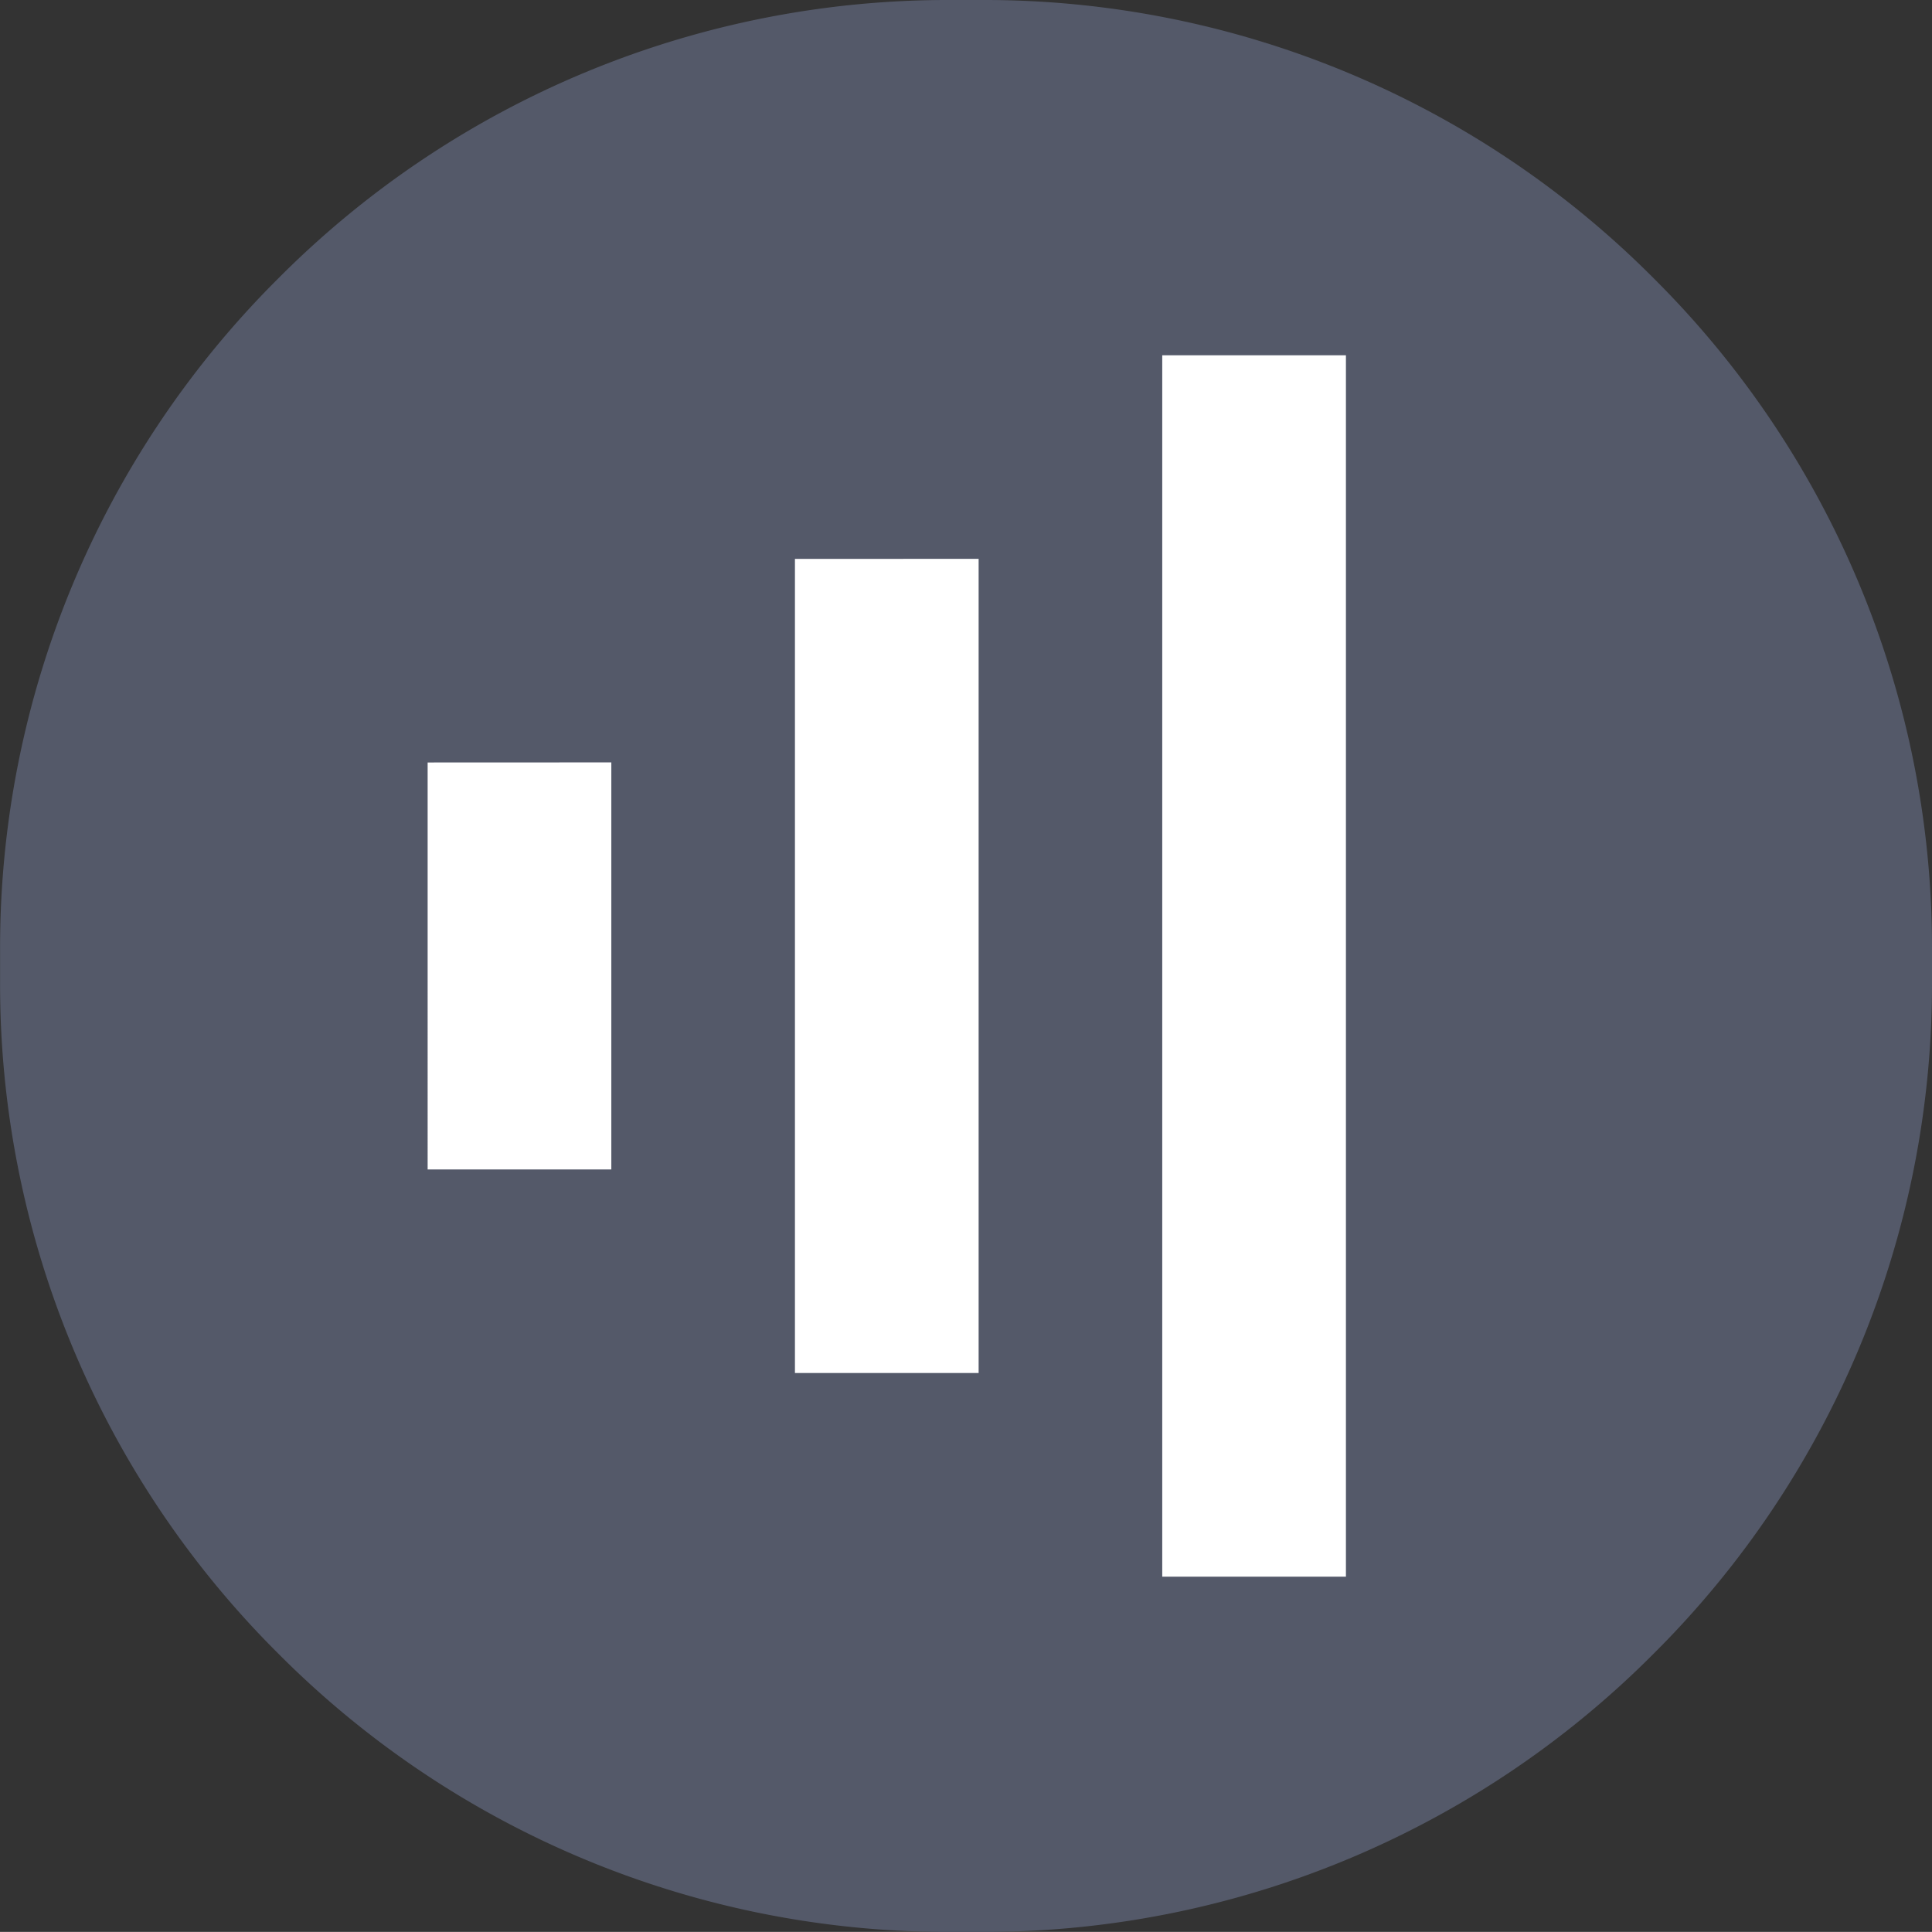
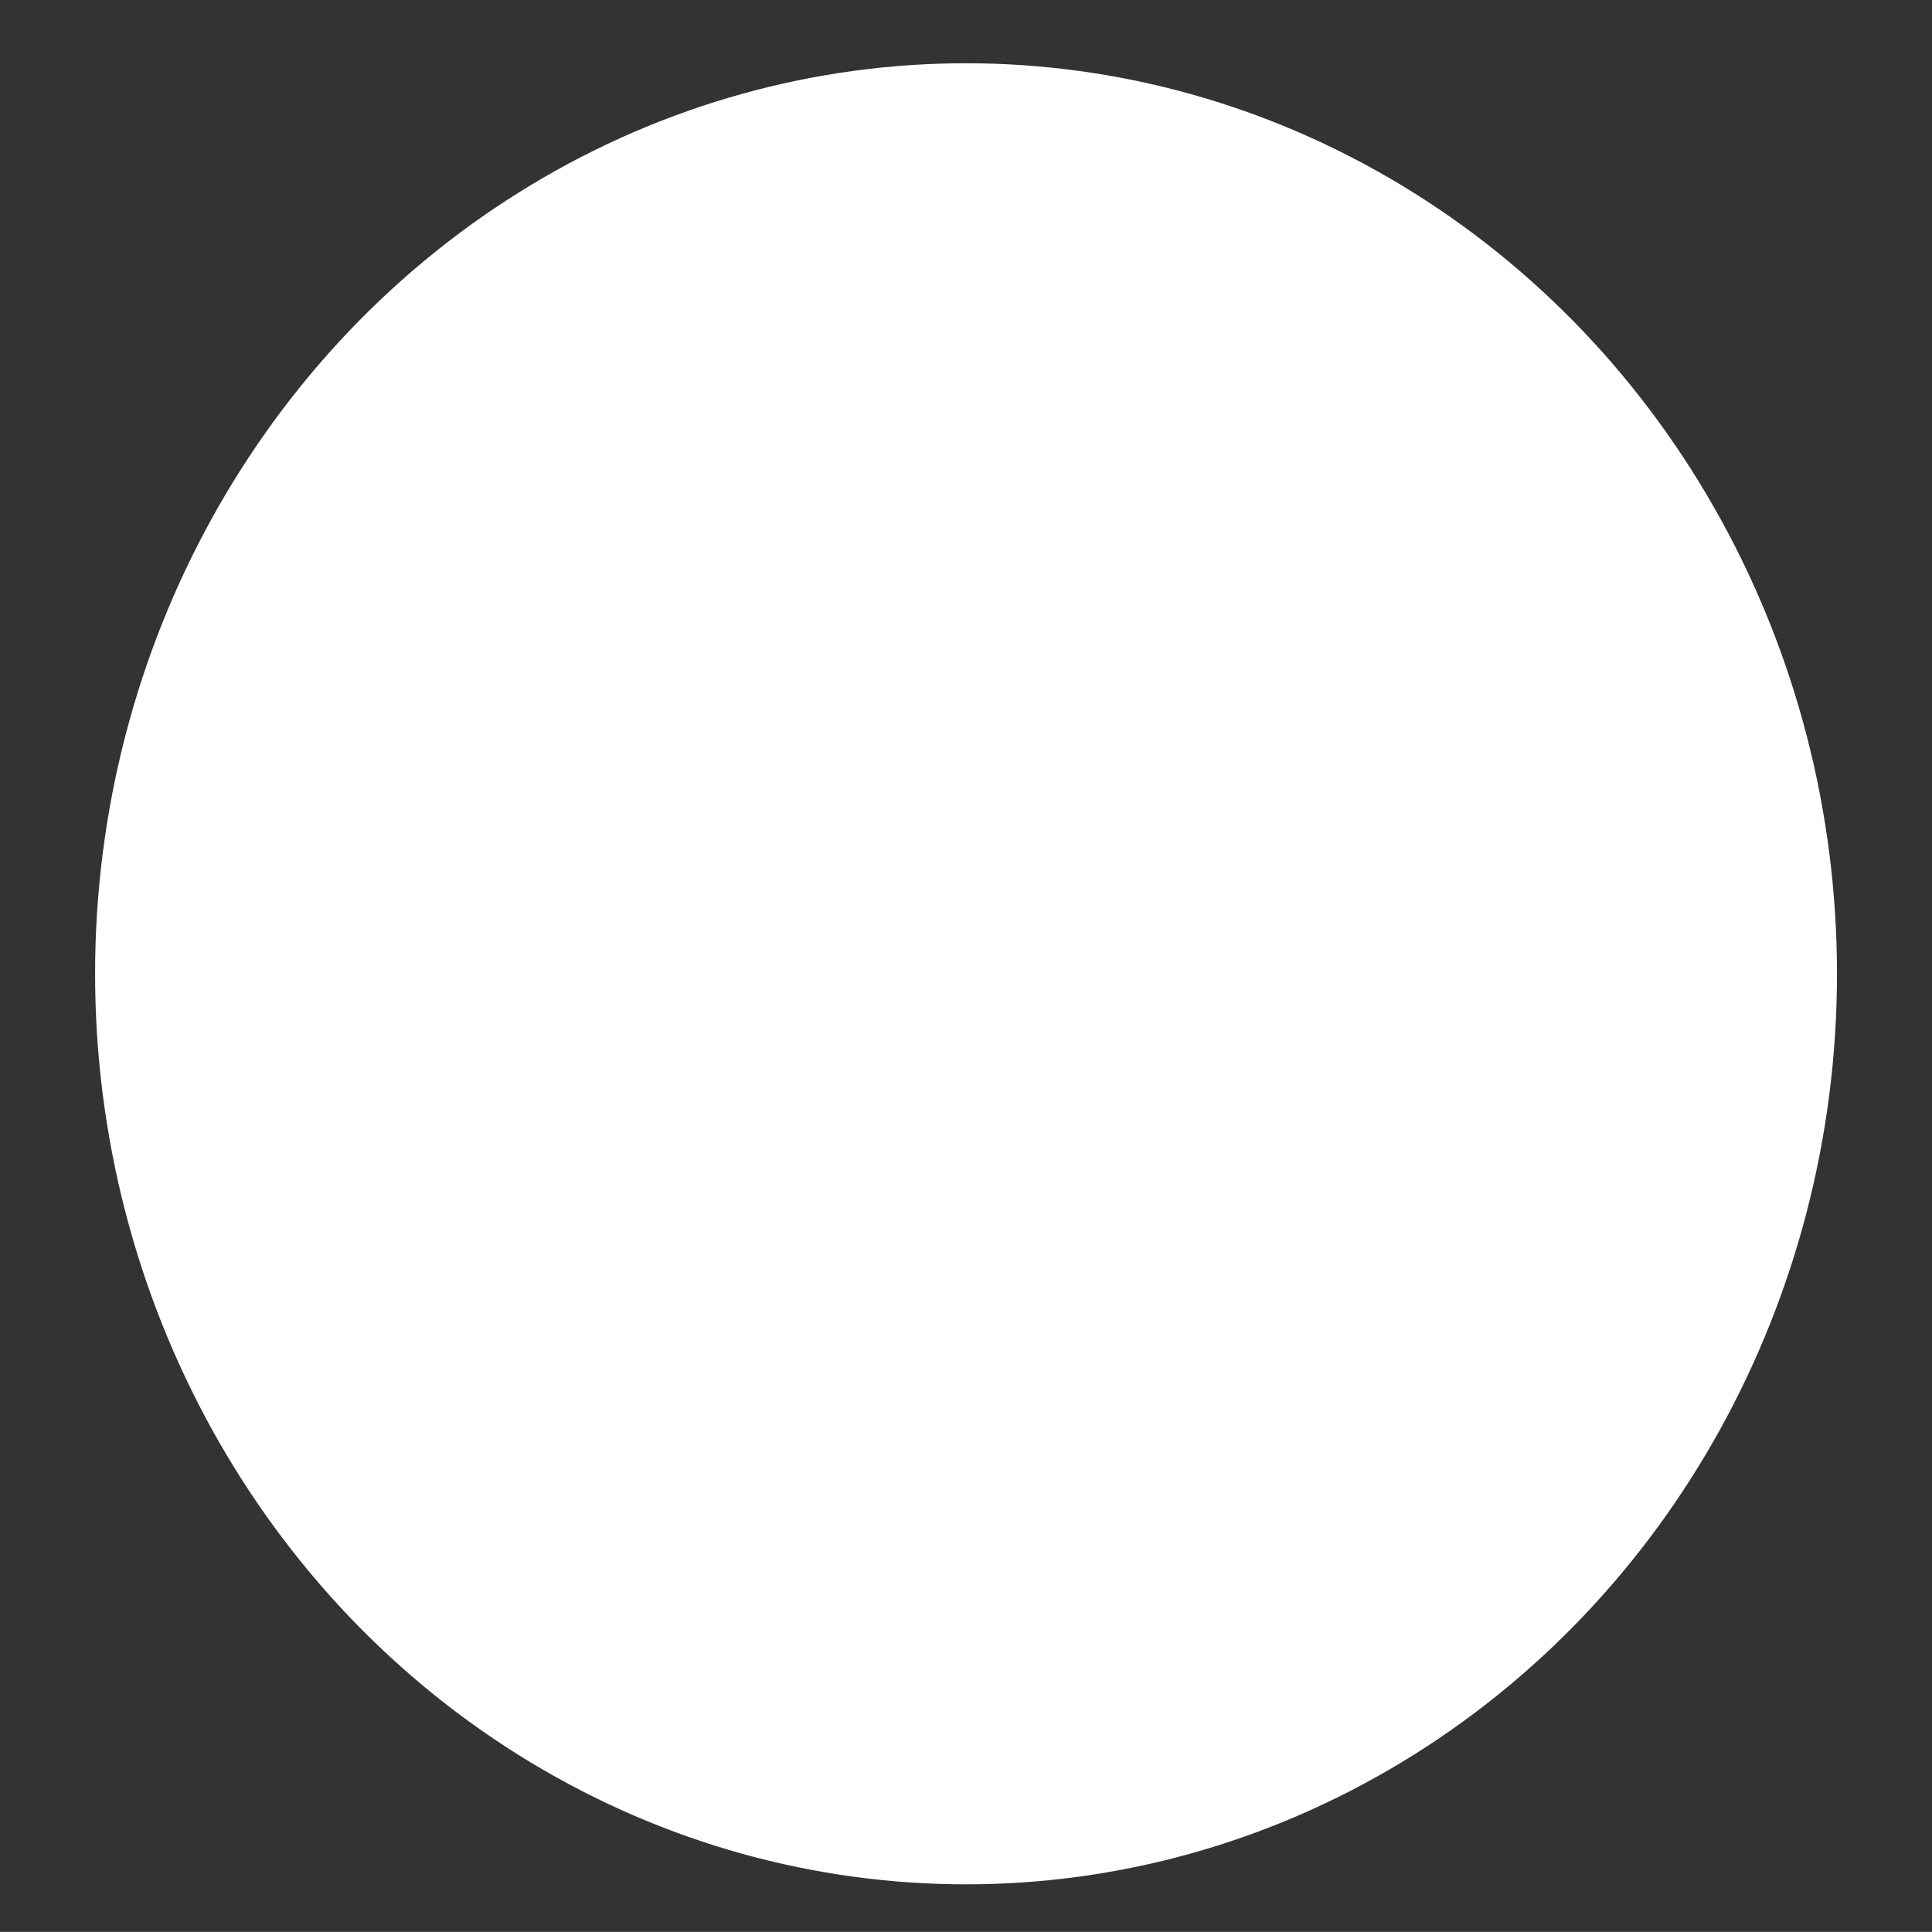
<svg xmlns="http://www.w3.org/2000/svg" width="24.401" height="24.4" viewBox="0 0 24.401 24.4">
  <rect x="0" y="0" width="24.401" height="24.4" fill="#333333" stroke="none" />
  <g id="Broadcast" transform="translate(-6665.799 -1171.201)">
    <ellipse id="Ellipse_453" data-name="Ellipse 453" cx="11" cy="11.5" rx="11" ry="11.5" transform="translate(6667 1172)" fill="#fff" />
-     <path id="Broadcast-2" data-name="Broadcast" d="M-6234.6,24.4h-.4a11.923,11.923,0,0,1-8.486-3.515A11.918,11.918,0,0,1-6247,12.4V12a11.918,11.918,0,0,1,3.515-8.485A11.923,11.923,0,0,1-6235,0h.4a11.921,11.921,0,0,1,8.485,3.515A11.919,11.919,0,0,1-6222.6,12v.4a11.919,11.919,0,0,1-3.515,8.485A11.921,11.921,0,0,1-6234.6,24.4Zm2.278-19.912V19.913h2.32V4.487h-2.32Zm-4.639,2.571V17.341h2.32V7.058Zm-4.639,2.571V14.77h2.32V9.629Z" transform="translate(12912.8 1171.201)" fill="#545969" />
  </g>
</svg>